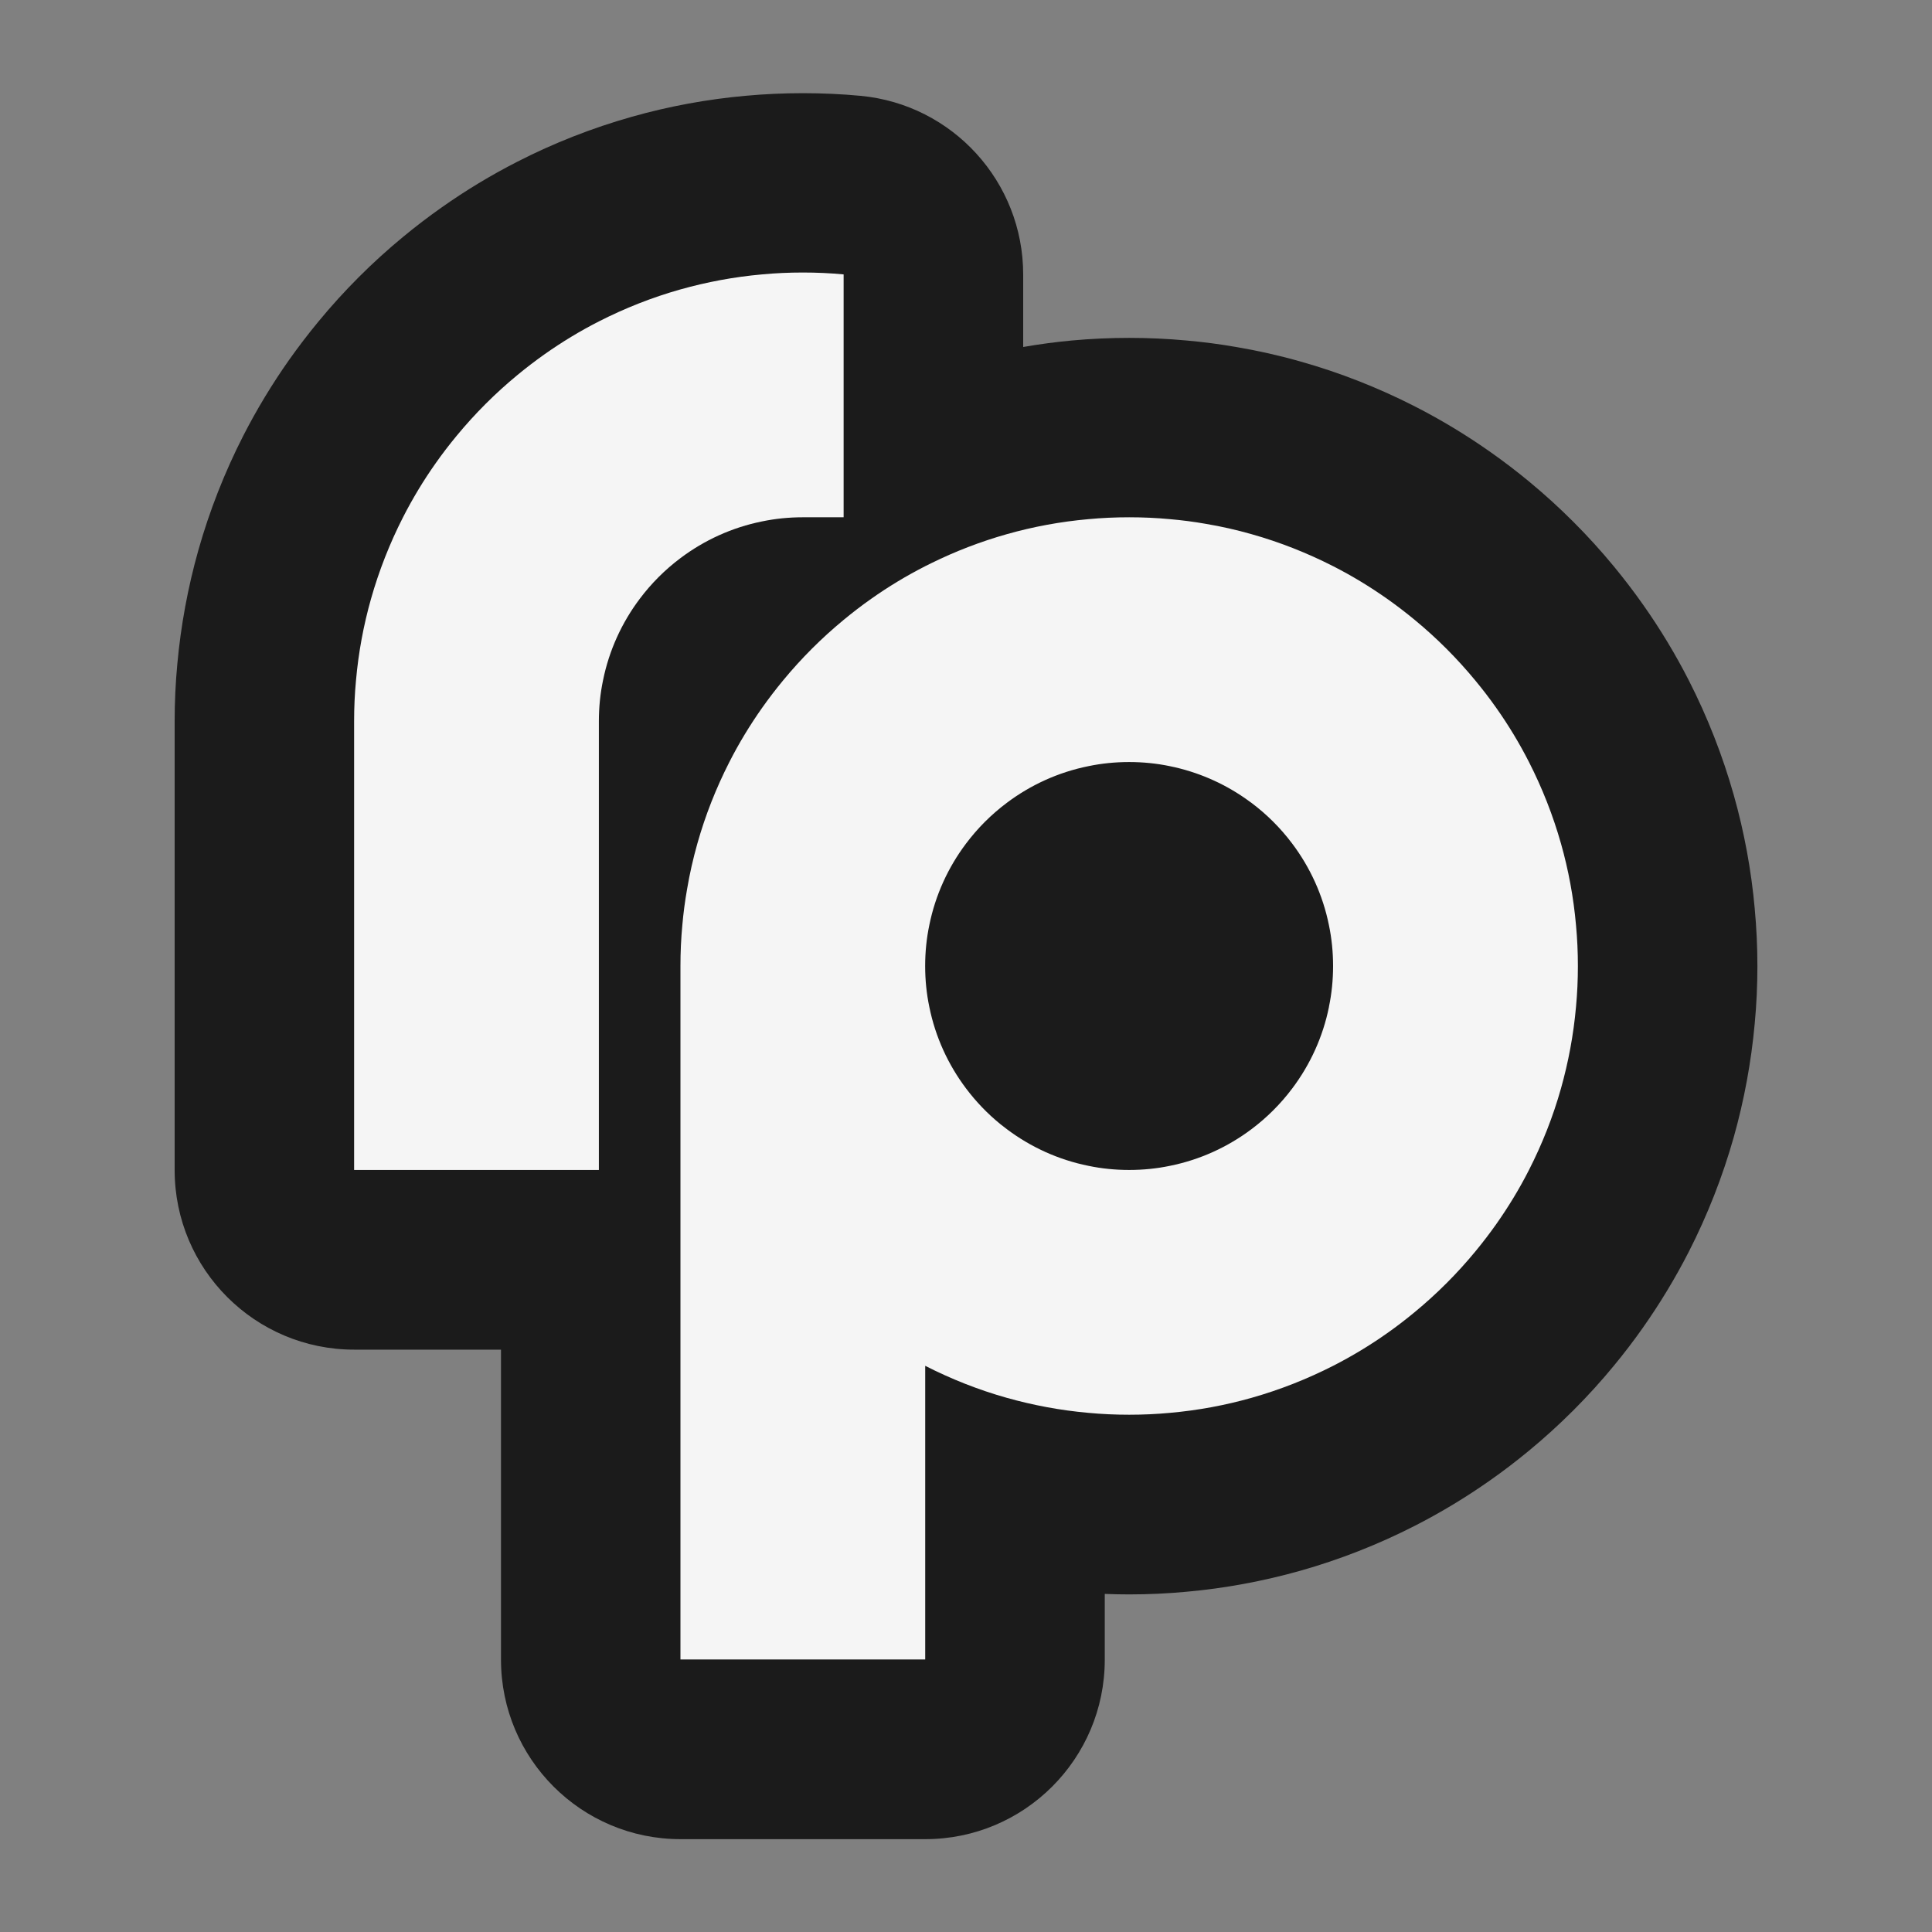
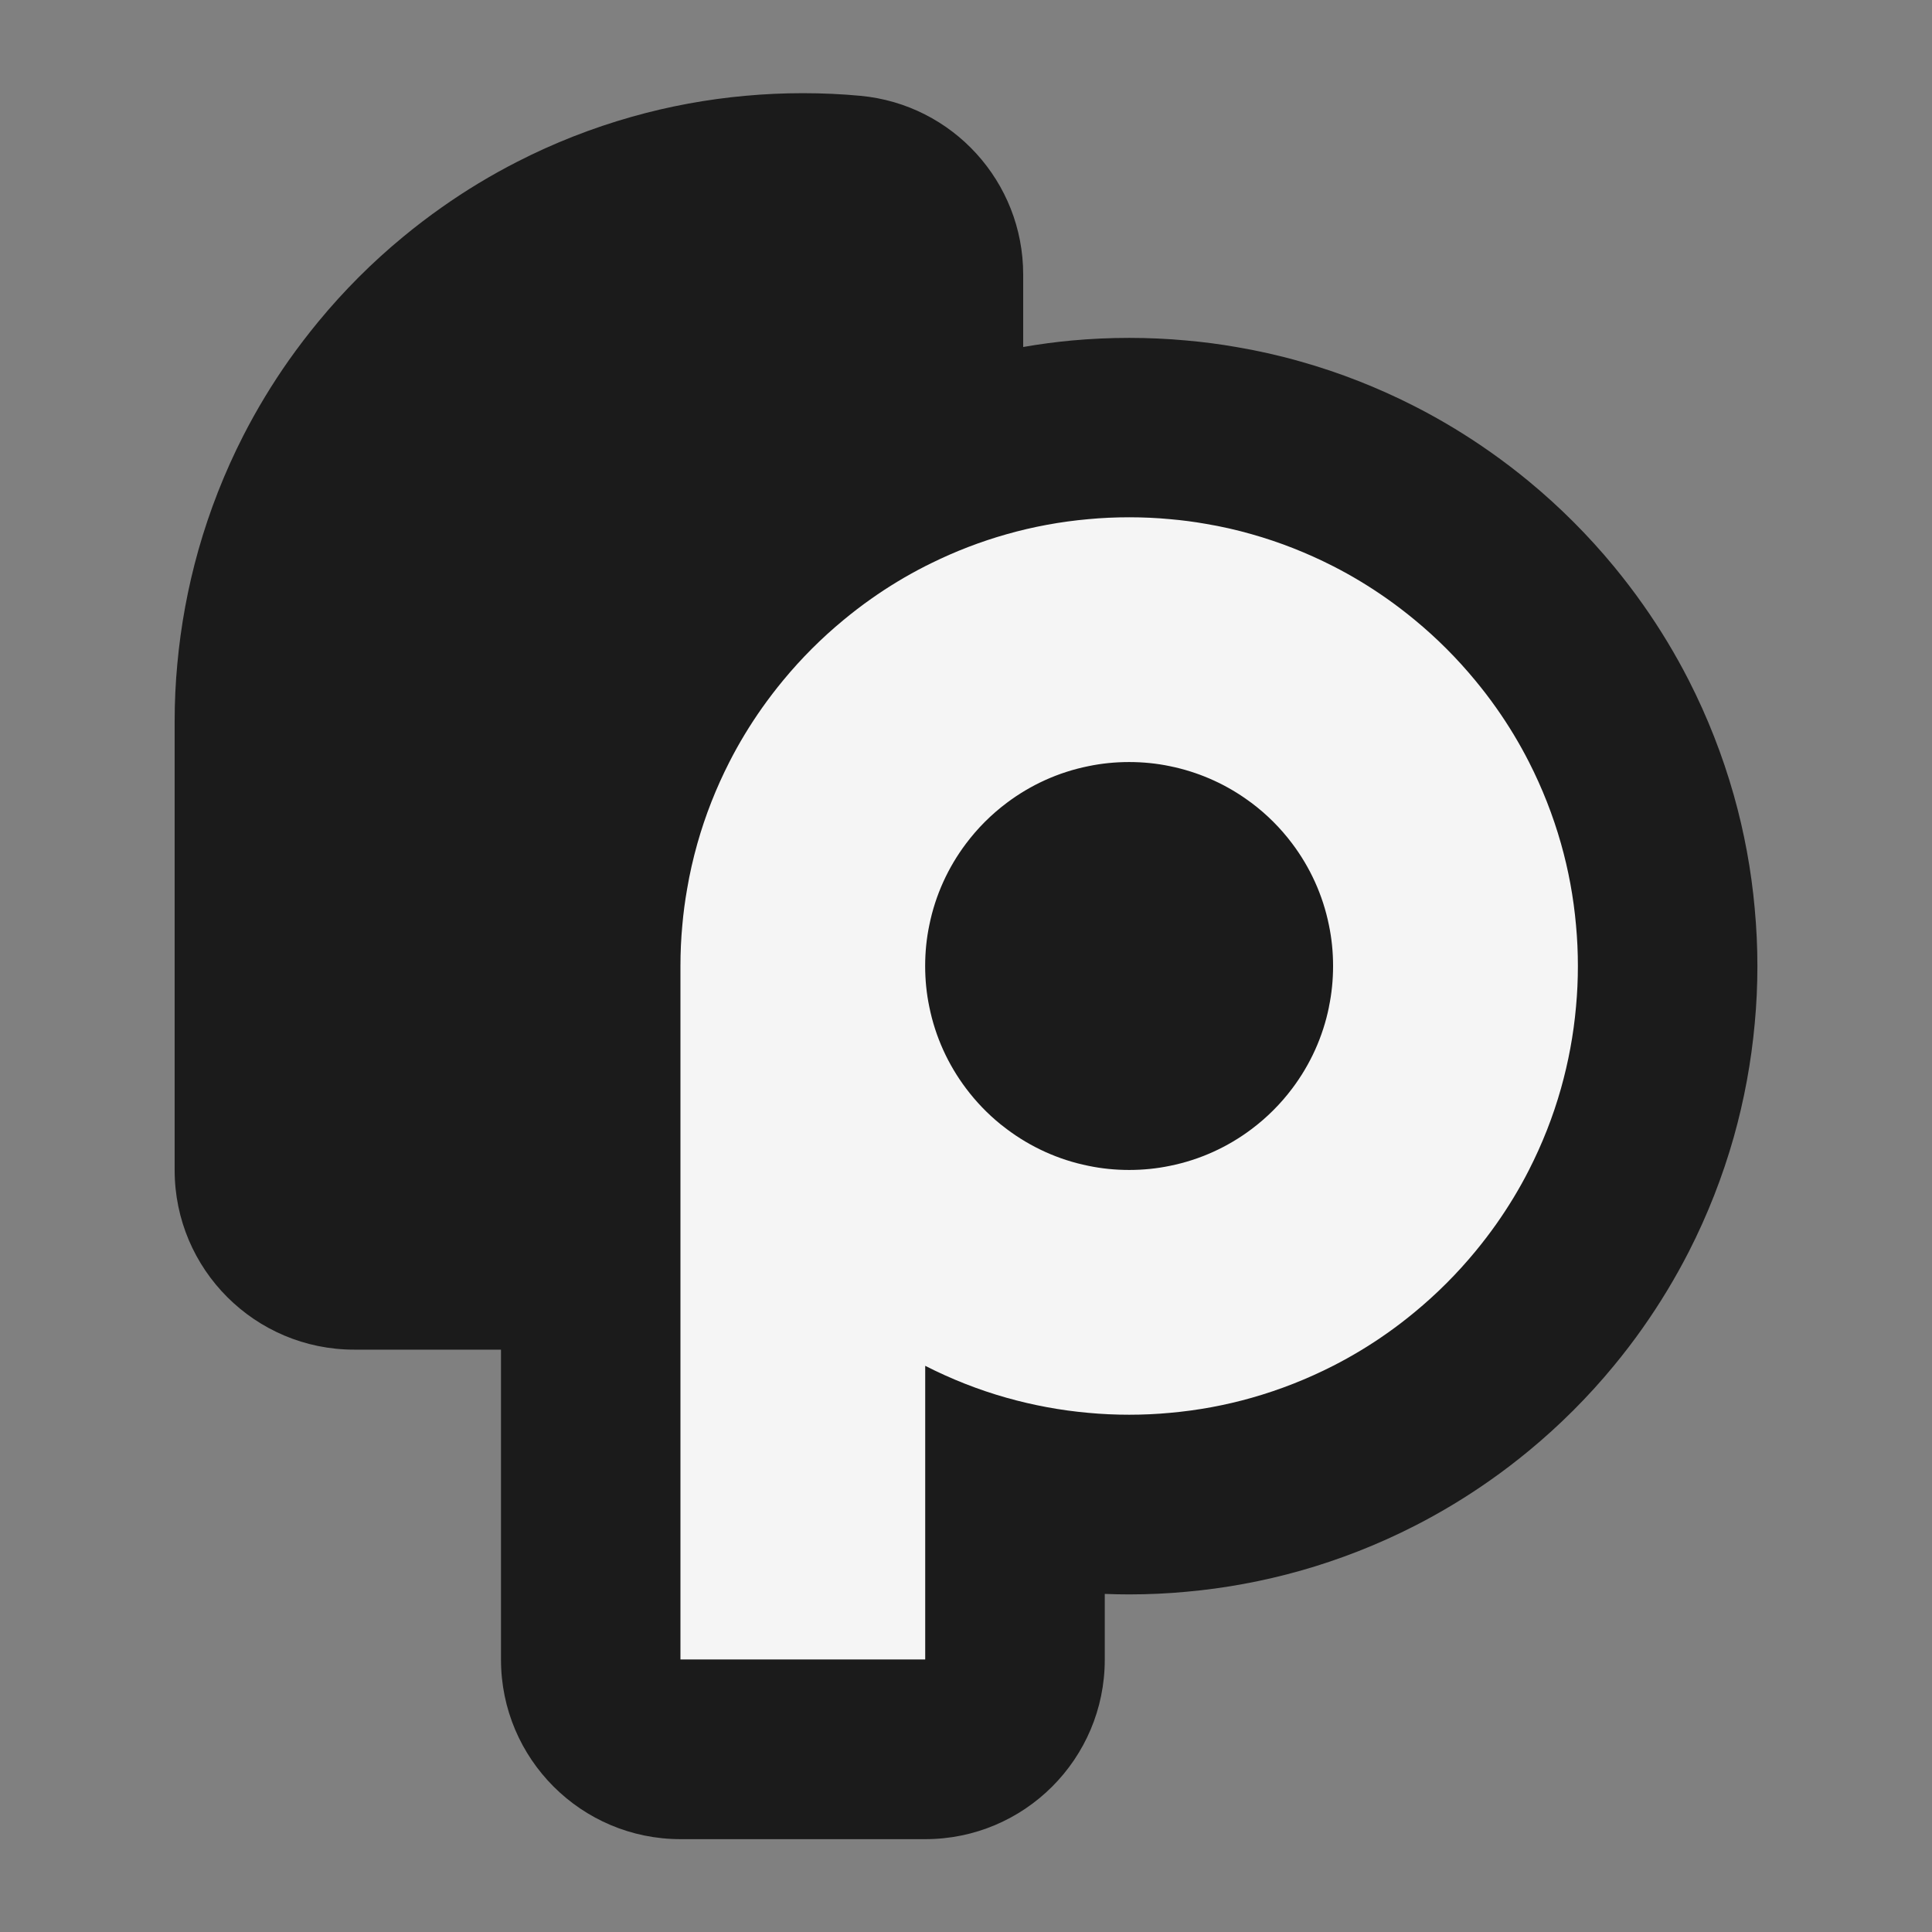
<svg xmlns="http://www.w3.org/2000/svg" id="LOGOS" version="1.1" viewBox="0 0 350 350">
  <rect x="0" y="0" width="350" height="350" fill="#808080" stroke="none" />
  <defs>
    <style>
      .st0 {
        fill: #f5f5f5;
      }

      .st1 {
        fill: #1b1b1b;
      }
    </style>
  </defs>
  <path class="st1" d="M317.89,164.65c-.62-6.96-1.9-13.91-3.81-20.65-2.02-7.14-4.76-14.12-8.13-20.73-2.43-4.76-5.23-9.39-8.28-13.71-1.65-2.35-3.45-4.7-5.31-6.96-4.61-5.59-9.79-10.77-15.36-15.37-2.3-1.9-4.65-3.69-6.94-5.3-4.36-3.08-8.99-5.88-13.75-8.31-6.62-3.38-13.59-6.12-20.69-8.12-3.82-1.09-7.73-1.97-11.63-2.63-2.96-.52-6.02-.92-9.1-1.19-3.36-.31-6.84-.47-10.32-.47s-6.98.16-10.35.47c-2.96.27-5.92.67-8.86,1.18v-13.13c0-16.77-12.76-30.8-29.46-32.37-3.4-.32-6.92-.48-10.45-.48s-6.98.16-10.35.47c-6.96.62-13.91,1.9-20.66,3.81-7.14,2.02-14.11,4.75-20.73,8.14-4.76,2.43-9.39,5.23-13.69,8.27-2.34,1.65-4.7,3.44-6.97,5.32-5.6,4.61-10.77,9.79-15.36,15.36-1.89,2.29-3.68,4.64-5.31,6.94-3.08,4.37-5.88,9-8.31,13.75-3.38,6.62-6.12,13.6-8.14,20.75-1.9,6.74-3.18,13.68-3.81,20.64-.32,3.38-.48,6.86-.48,10.36v81.29c0,17.96,14.56,32.52,32.52,32.52h26.6v56.16c0,17.96,14.56,32.52,32.52,32.52h44.34c17.96,0,32.52-14.56,32.52-32.52v-11.91c1.47.06,2.95.09,4.43.09,3.49,0,6.98-.16,10.36-.48,6.96-.62,13.91-1.91,20.65-3.81,7.14-2.02,14.12-4.76,20.73-8.14,4.76-2.43,9.38-5.23,13.69-8.27,2.34-1.64,4.69-3.44,6.97-5.32,5.59-4.61,10.77-9.79,15.36-15.36,1.89-2.29,3.69-4.64,5.3-6.94,3.08-4.37,5.88-9,8.31-13.75,3.38-6.62,6.12-13.6,8.14-20.74,1.9-6.74,3.18-13.69,3.81-20.65.32-3.38.48-6.86.48-10.35s-.16-6.98-.48-10.35Z" />
  <g id="MARK">
-     <path class="st0" d="M152.83,49.71v44h-7.39c-2.53,0-5,.25-7.39.75-5.46,1.1-10.49,3.42-14.78,6.65-2.8,2.1-5.28,4.58-7.38,7.38-3.23,4.29-5.55,9.32-6.65,14.78-.5,2.39-.75,4.86-.75,7.39v81.29h-44.34v-81.29c0-2.49.11-4.96.34-7.39.45-5.08,1.37-10.01,2.72-14.78,1.46-5.15,3.41-10.09,5.8-14.78,1.74-3.41,3.72-6.69,5.92-9.8,1.2-1.71,2.48-3.37,3.81-4.98,3.3-4,6.98-7.68,10.97-10.97,1.61-1.33,3.27-2.6,4.98-3.81,3.11-2.19,6.38-4.18,9.8-5.92,4.69-2.39,9.63-4.35,14.78-5.8,4.77-1.34,9.7-2.27,14.78-2.72,2.43-.23,4.9-.34,7.39-.34s4.96.11,7.39.34Z" />
    <path class="st0" d="M285.51,167.61c-.45-5.08-1.37-10.01-2.72-14.78-1.46-5.15-3.41-10.09-5.8-14.78-1.74-3.41-3.72-6.69-5.92-9.8-1.2-1.71-2.48-3.37-3.81-4.98-3.3-4-6.98-7.68-10.97-10.97-1.61-1.33-3.27-2.6-4.98-3.81-3.11-2.19-6.38-4.18-9.8-5.92-4.69-2.39-9.63-4.35-14.78-5.8-2.7-.77-5.47-1.4-8.28-1.87-2.14-.38-4.31-.66-6.5-.85-2.43-.23-4.9-.34-7.39-.34s-4.96.11-7.39.34c-5.08.45-10.01,1.37-14.78,2.72-4.74,1.34-9.3,3.1-13.63,5.23-.38.18-.77.38-1.15.57-3.41,1.74-6.69,3.72-9.8,5.92-1.71,1.2-3.37,2.48-4.98,3.81-4,3.3-7.68,6.98-10.97,10.97-1.33,1.61-2.6,3.27-3.81,4.98-2.19,3.11-4.18,6.38-5.92,9.8-2.39,4.69-4.35,9.63-5.8,14.78-.76,2.7-1.39,5.45-1.86,8.25-.38,2.15-.67,4.33-.86,6.53-.23,2.43-.34,4.9-.34,7.39v125.63h44.34v-53.2c4.69,2.39,9.63,4.35,14.78,5.8,4.77,1.34,9.7,2.27,14.78,2.72,2.43.23,4.9.34,7.39.34s4.96-.11,7.39-.34c5.08-.45,10.01-1.37,14.78-2.72,5.15-1.46,10.09-3.41,14.78-5.8,3.41-1.74,6.69-3.72,9.8-5.92,1.71-1.2,3.37-2.48,4.98-3.81,4-3.3,7.68-6.98,10.97-10.97,1.33-1.61,2.6-3.27,3.81-4.98,2.19-3.11,4.18-6.38,5.92-9.8,2.39-4.69,4.35-9.63,5.8-14.78,1.34-4.77,2.27-9.7,2.72-14.78.23-2.43.34-4.9.34-7.39s-.11-4.96-.34-7.39ZM240.76,182.39c-1.1,5.46-3.42,10.49-6.65,14.78-2.1,2.8-4.58,5.28-7.38,7.38-4.29,3.23-9.32,5.55-14.78,6.65-2.39.5-4.86.75-7.39.75s-5-.25-7.39-.75c-5.46-1.1-10.49-3.42-14.78-6.65-.39-.29-.77-.59-1.15-.89-2.34-1.9-4.43-4.08-6.24-6.49-3.23-4.29-5.55-9.32-6.65-14.78-.5-2.39-.75-4.86-.75-7.39s.25-5,.75-7.39c1.1-5.46,3.42-10.49,6.65-14.78,2.1-2.8,4.58-5.28,7.38-7.38,4.29-3.23,9.32-5.55,14.78-6.65,2.39-.5,4.86-.75,7.39-.75s5,.25,7.39.75c4.96,1.01,9.56,3.01,13.58,5.79.41.28.81.57,1.2.86,2.8,2.1,5.28,4.58,7.38,7.38,3.23,4.29,5.55,9.32,6.65,14.78.5,2.39.75,4.86.75,7.39s-.25,5-.75,7.39Z" />
  </g>
</svg>